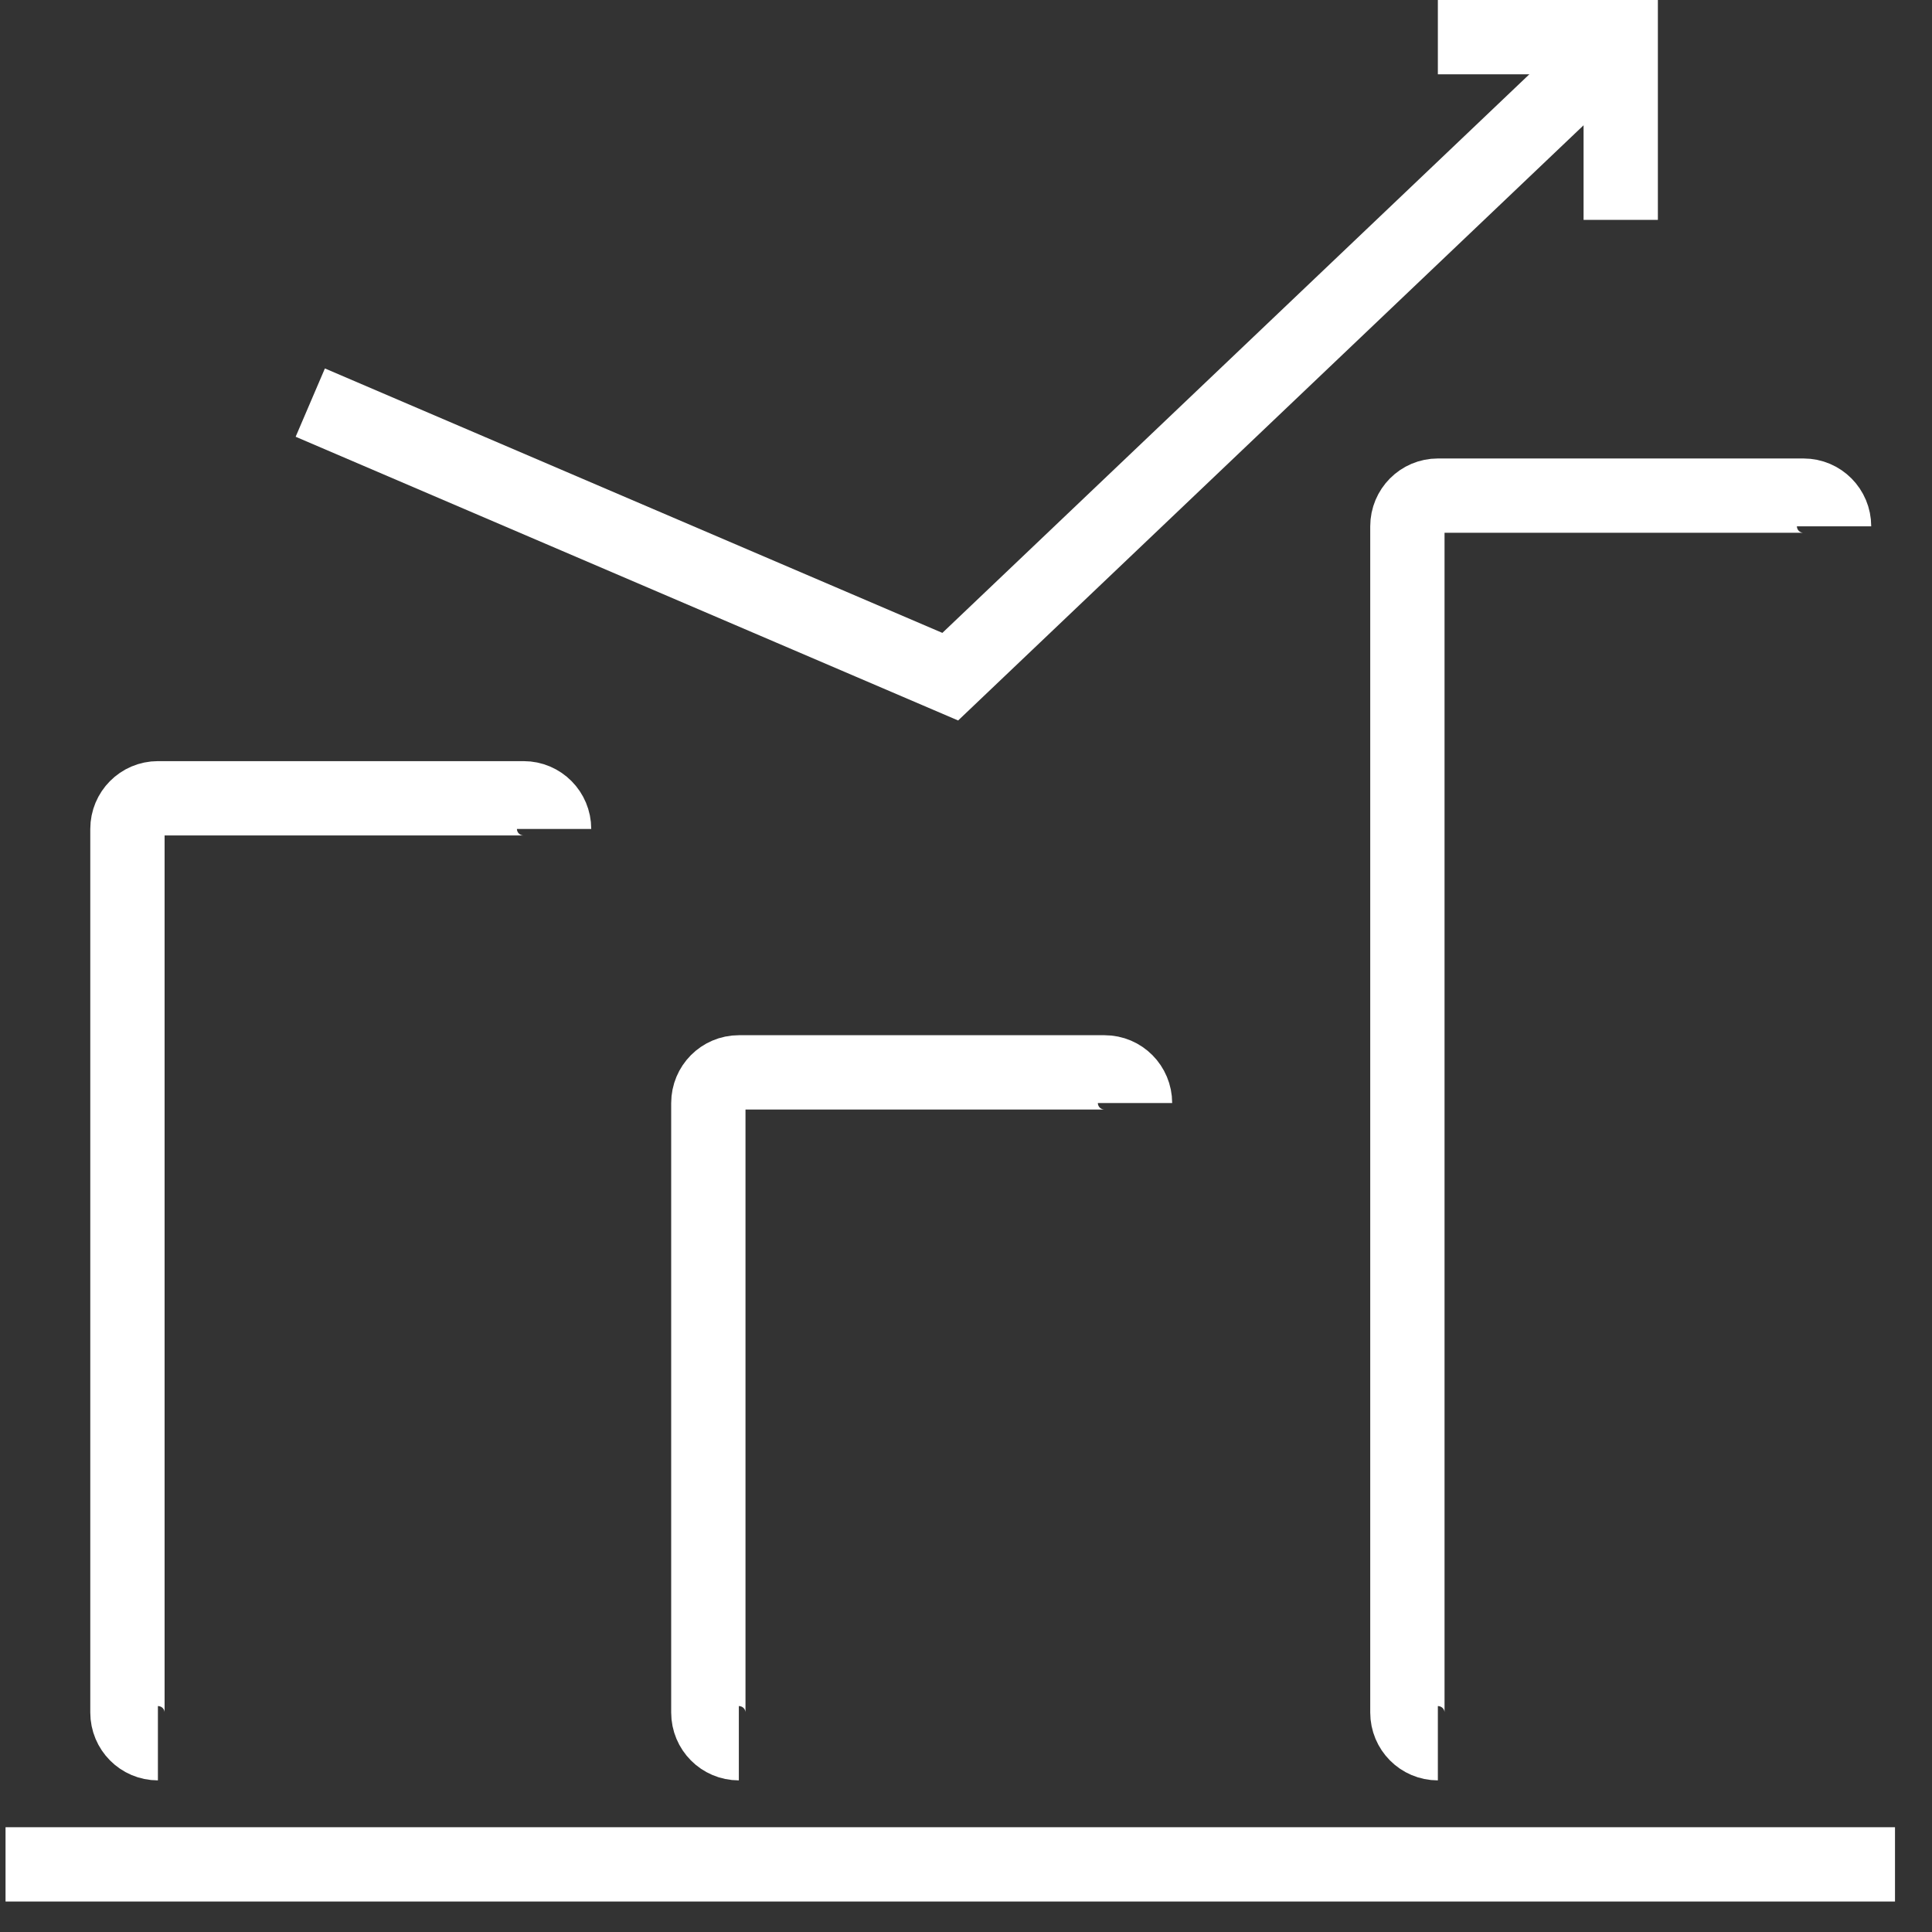
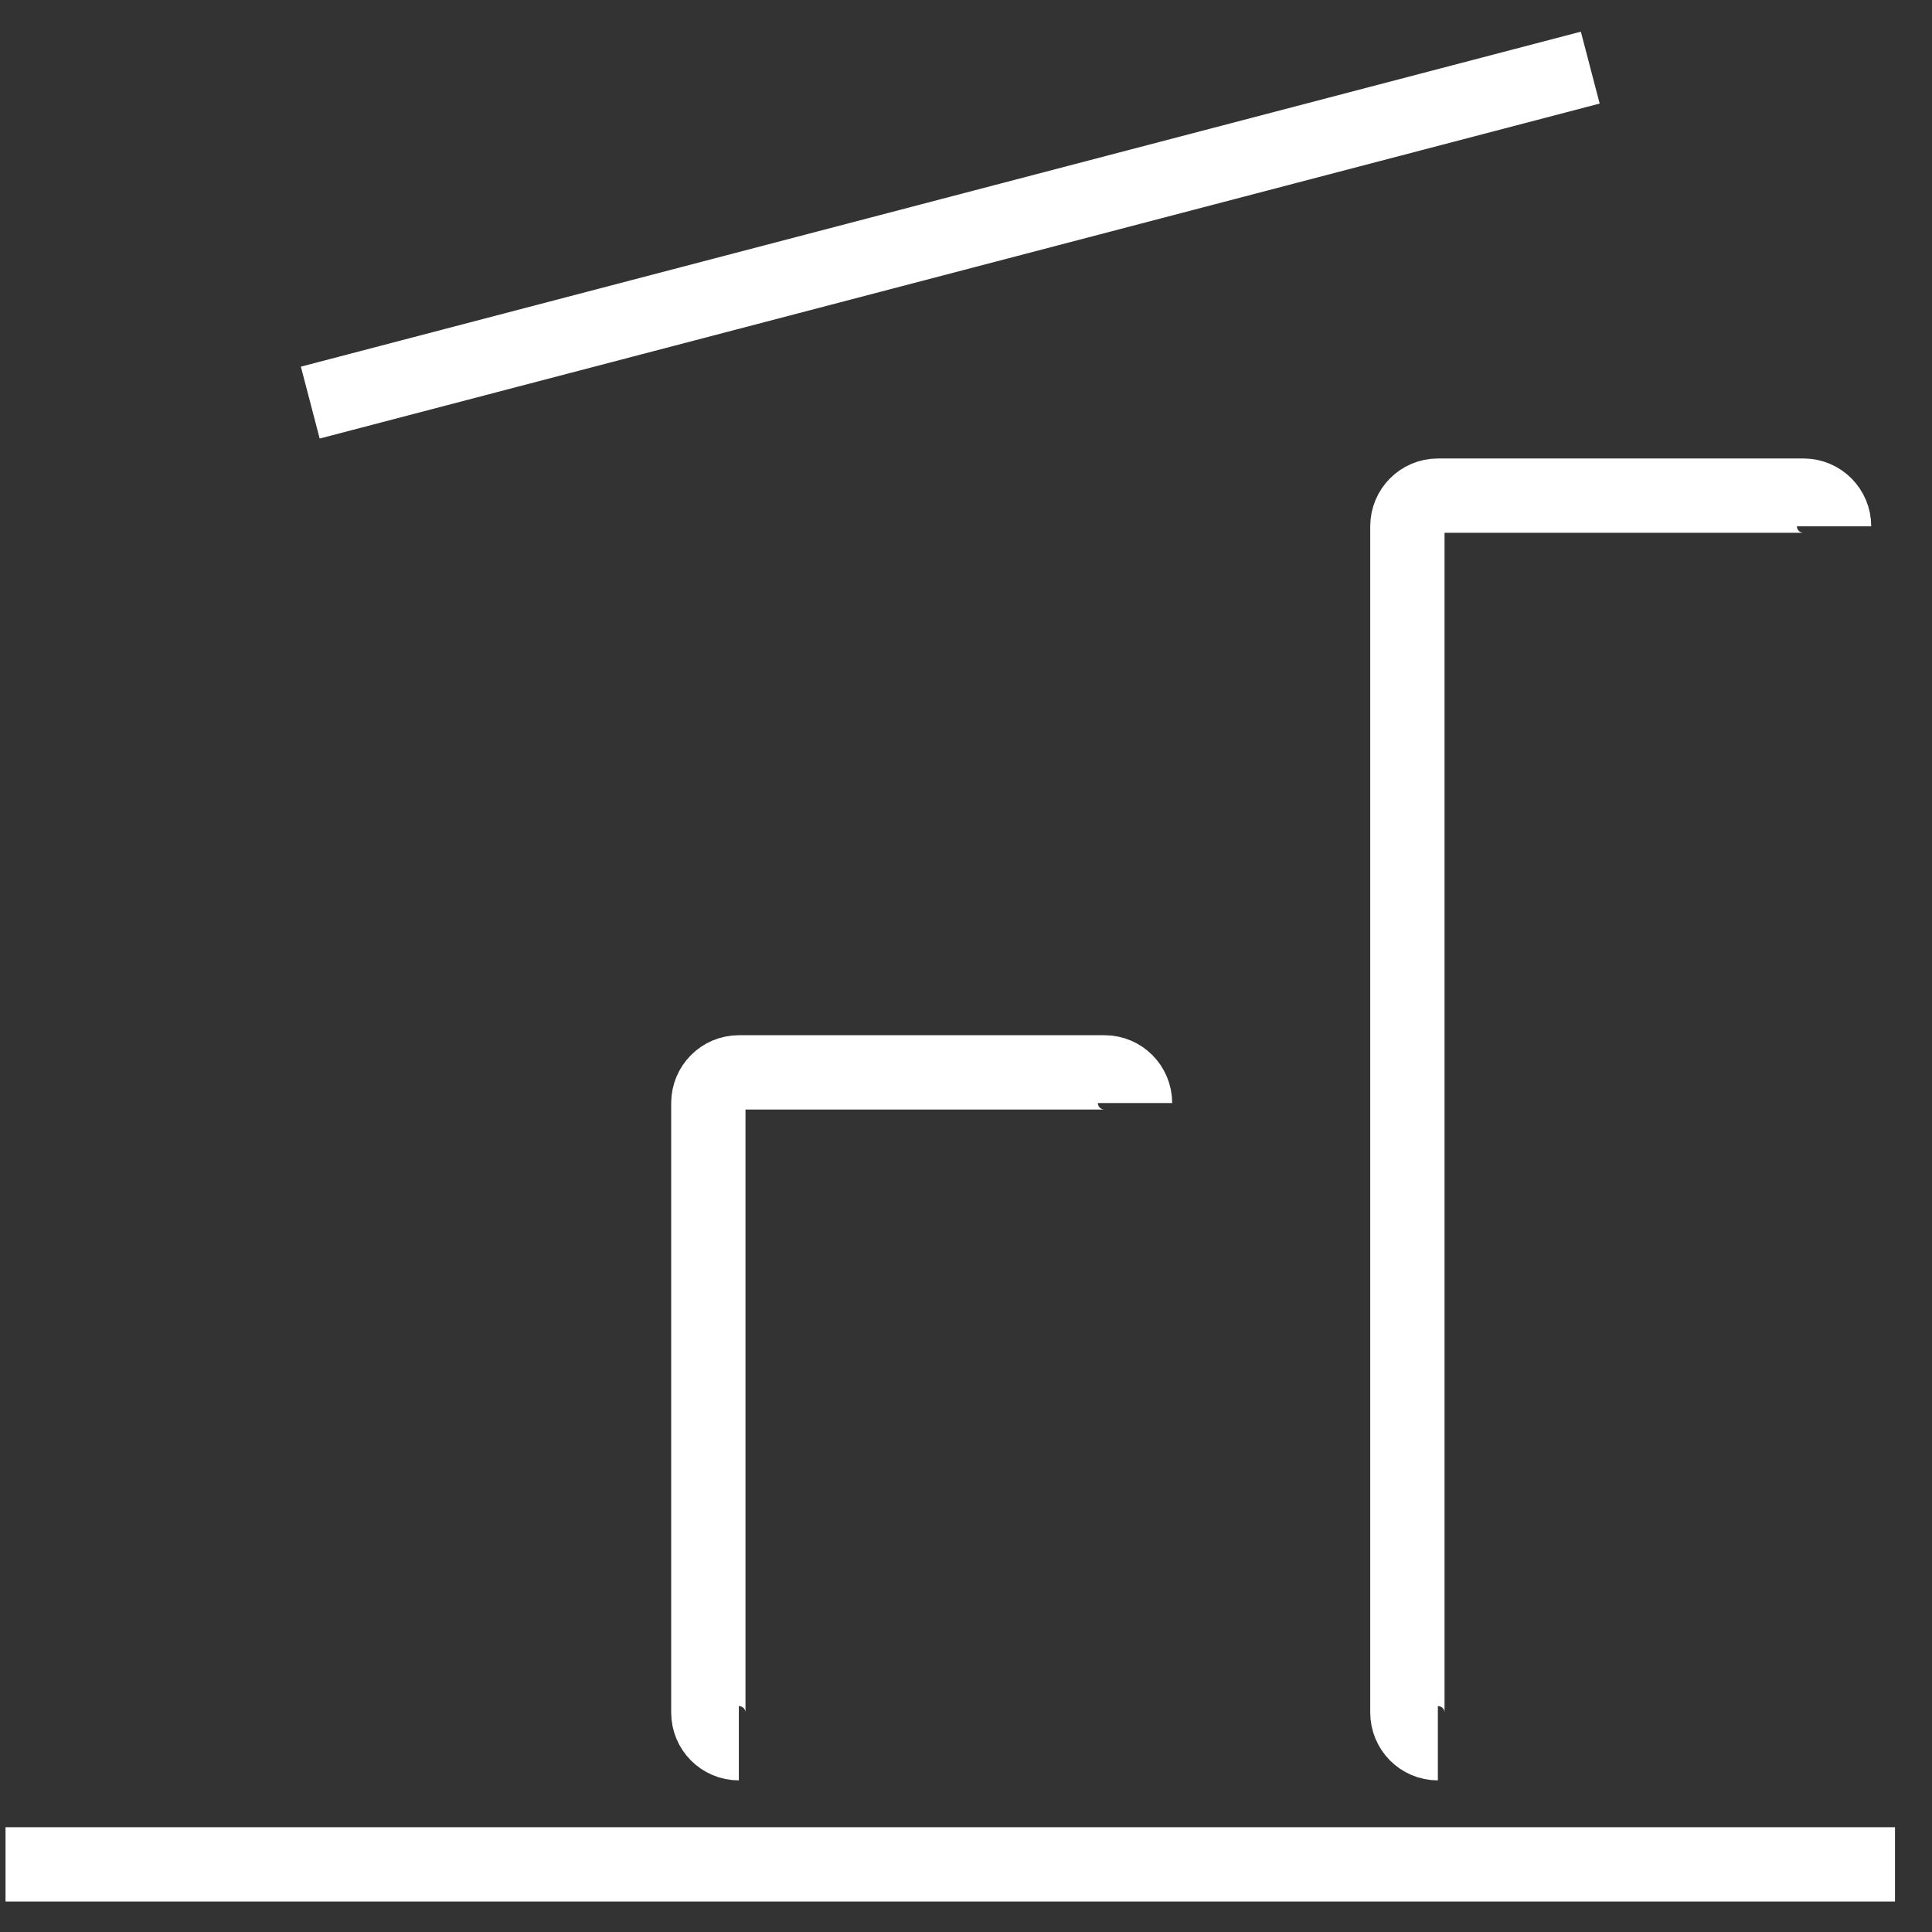
<svg xmlns="http://www.w3.org/2000/svg" width="52px" height="52px" viewBox="0 0 52 52" version="1.1">
  <rect x="0" y="0" width="52" height="52" fill="#333333" stroke="none" />
  <title>Group</title>
  <desc>Created with Sketch.</desc>
  <defs />
  <g id="Page-1" stroke="none" stroke-width="1" fill="none" fill-rule="evenodd">
    <g id="Forsida" transform="translate(-215, -594)" stroke-width="2" stroke="#FFFFFF">
      <g id="HOTLINKS-Copy" transform="translate(0, 500)">
        <g id="Rectangle-6-+-Group-+-KJARAMÁL">
          <g id="Group" transform="translate(215.149, 95)">
            <path d="M0,49.18 L50.855,49.18" id="Shape" />
            <path d="M38.551,45.919 C38.098,45.919 37.731,45.549 37.731,45.093 L37.731,13.166 C37.731,12.71 38.098,12.34 38.551,12.34 L48.394,12.34 C48.848,12.34 49.215,12.71 49.215,13.166" id="Shape" />
-             <path d="M4.101,45.919 C3.648,45.919 3.281,45.549 3.281,45.093 L3.281,21.311 C3.281,20.856 3.648,20.486 4.101,20.486 L13.944,20.486 C14.398,20.486 14.764,20.856 14.764,21.311" id="Shape" />
            <path d="M19.737,45.919 C19.283,45.919 18.916,45.549 18.916,45.093 L18.916,28.689 C18.916,28.233 19.283,27.863 19.737,27.863 L29.58,27.863 C30.033,27.863 30.4,28.233 30.4,28.689" id="Shape" />
-             <path d="M8.202,9.836 L25.427,17.213 L42.653,0.82" id="Shape" />
-             <path d="M43.473,4.918 L43.473,0 L38.551,0" id="Shape" />
+             <path d="M8.202,9.836 L42.653,0.82" id="Shape" />
          </g>
        </g>
      </g>
    </g>
  </g>
</svg>